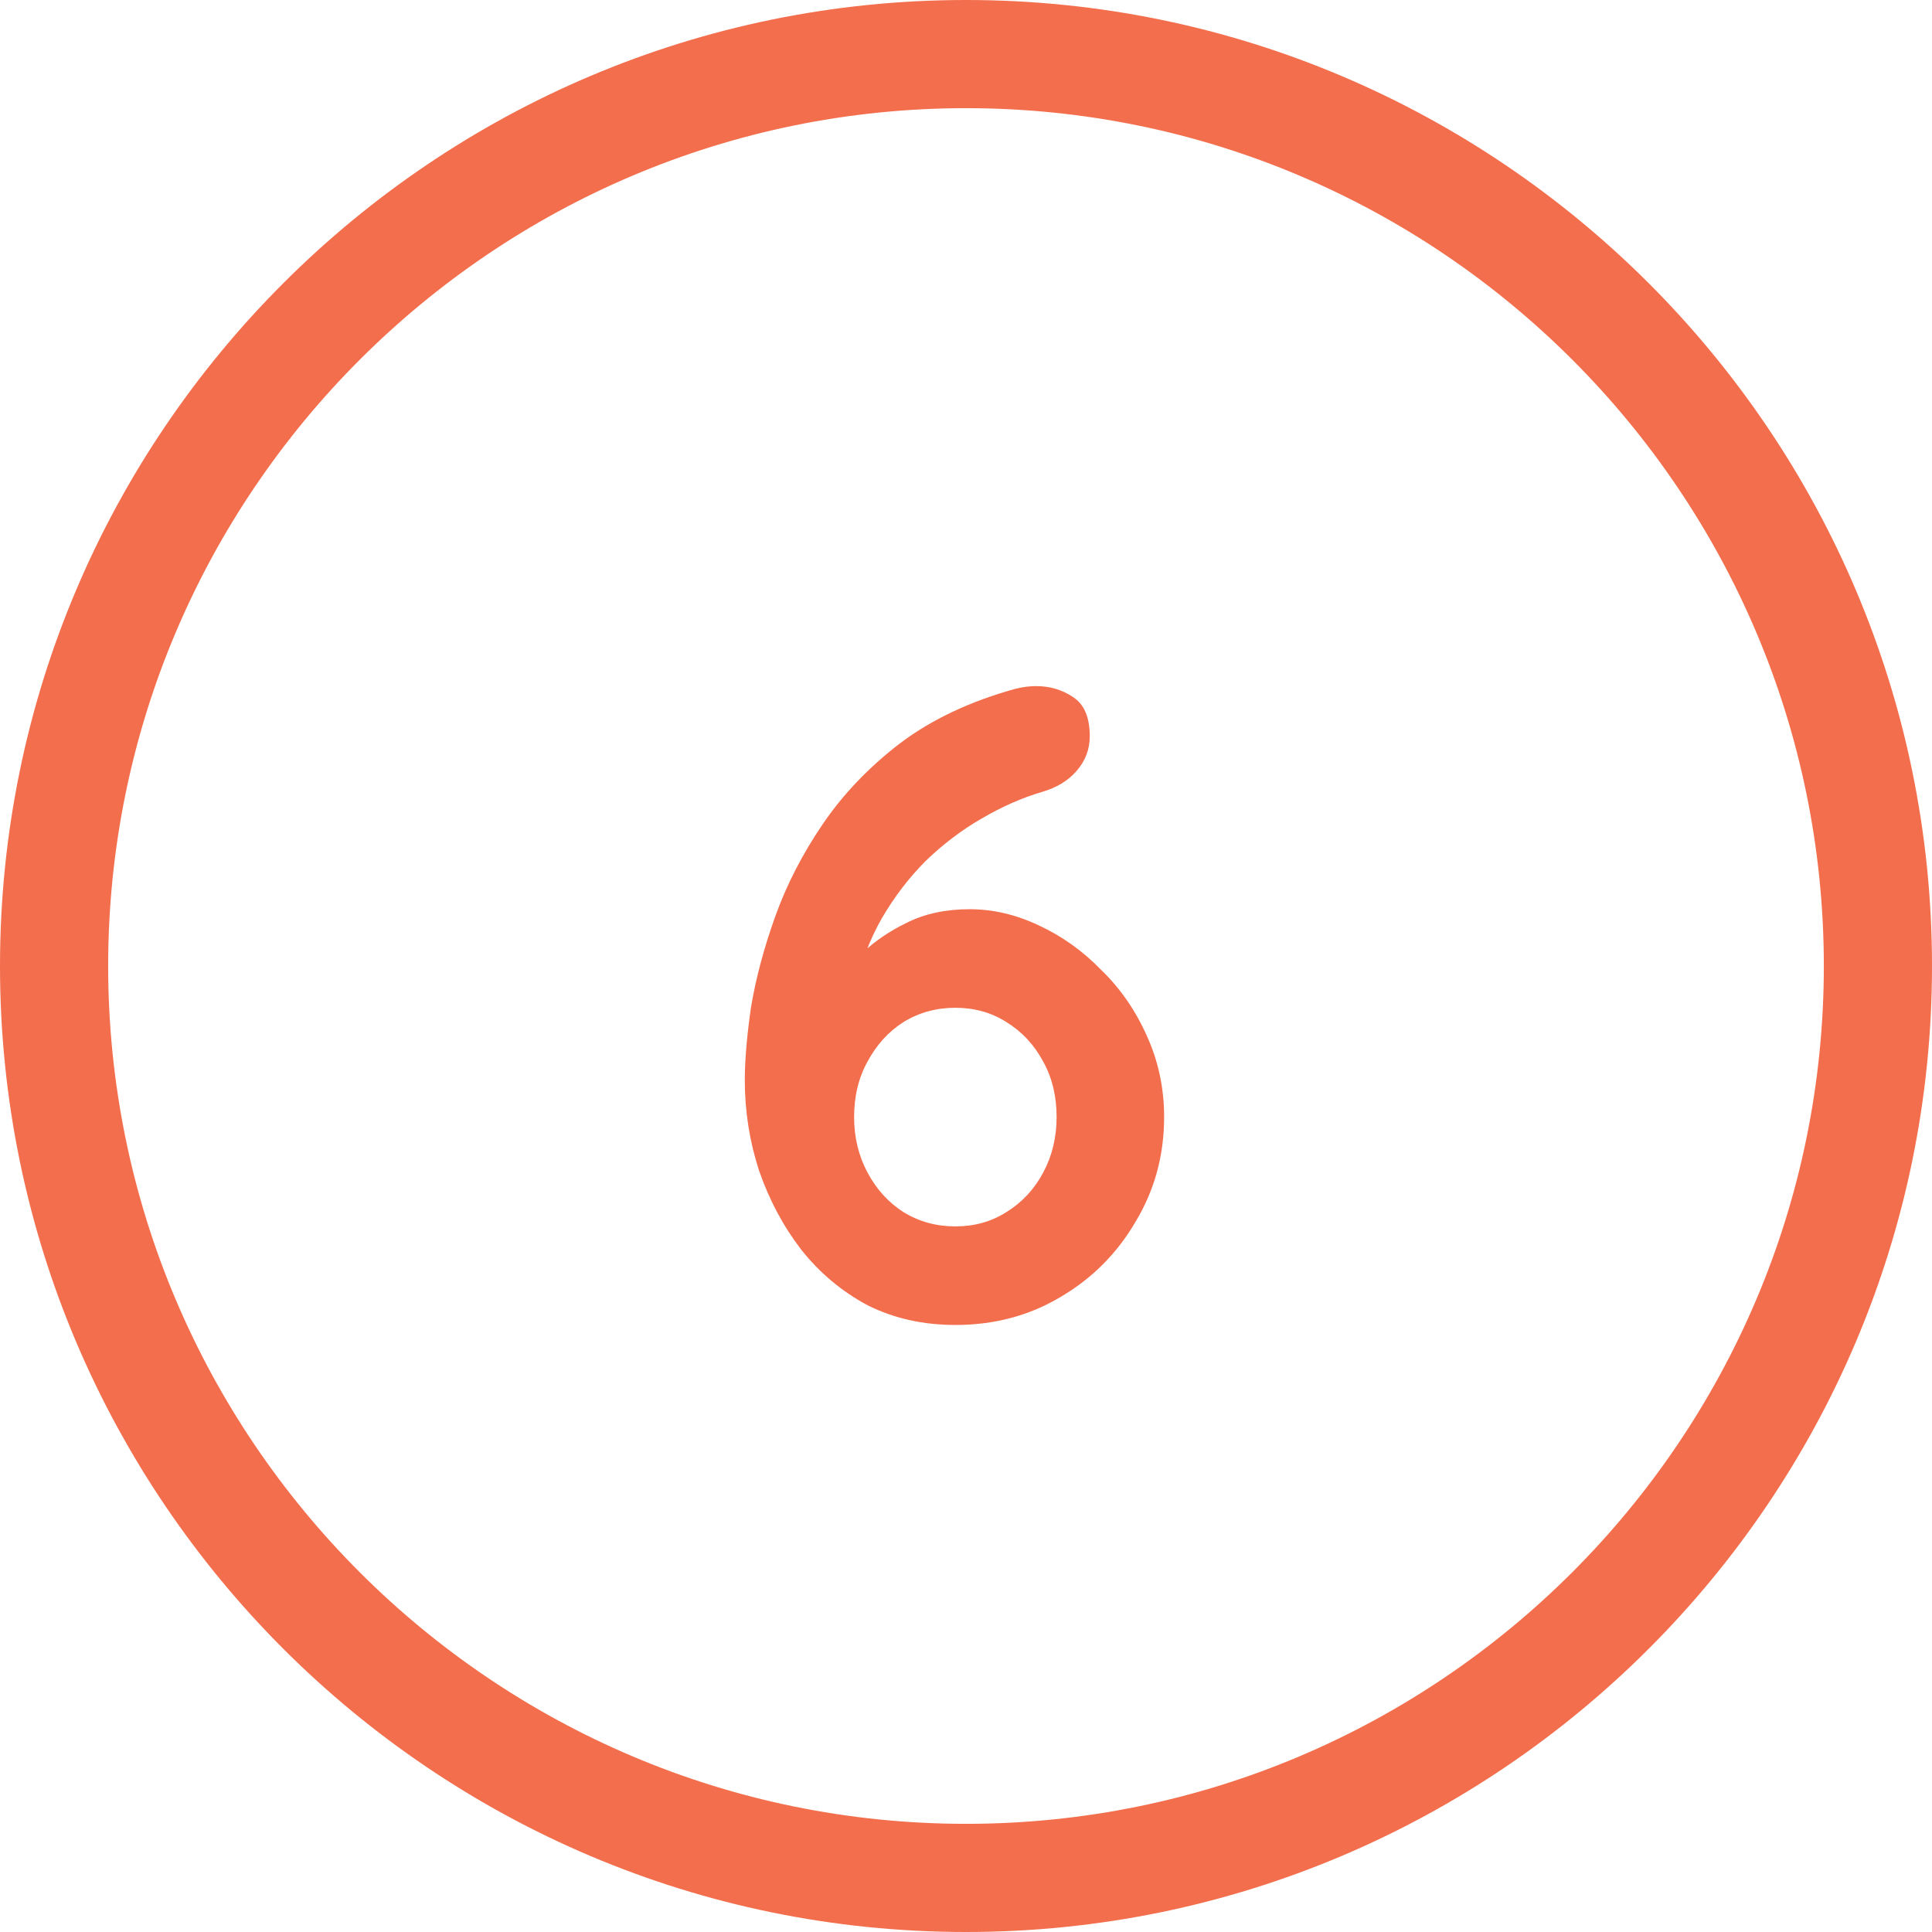
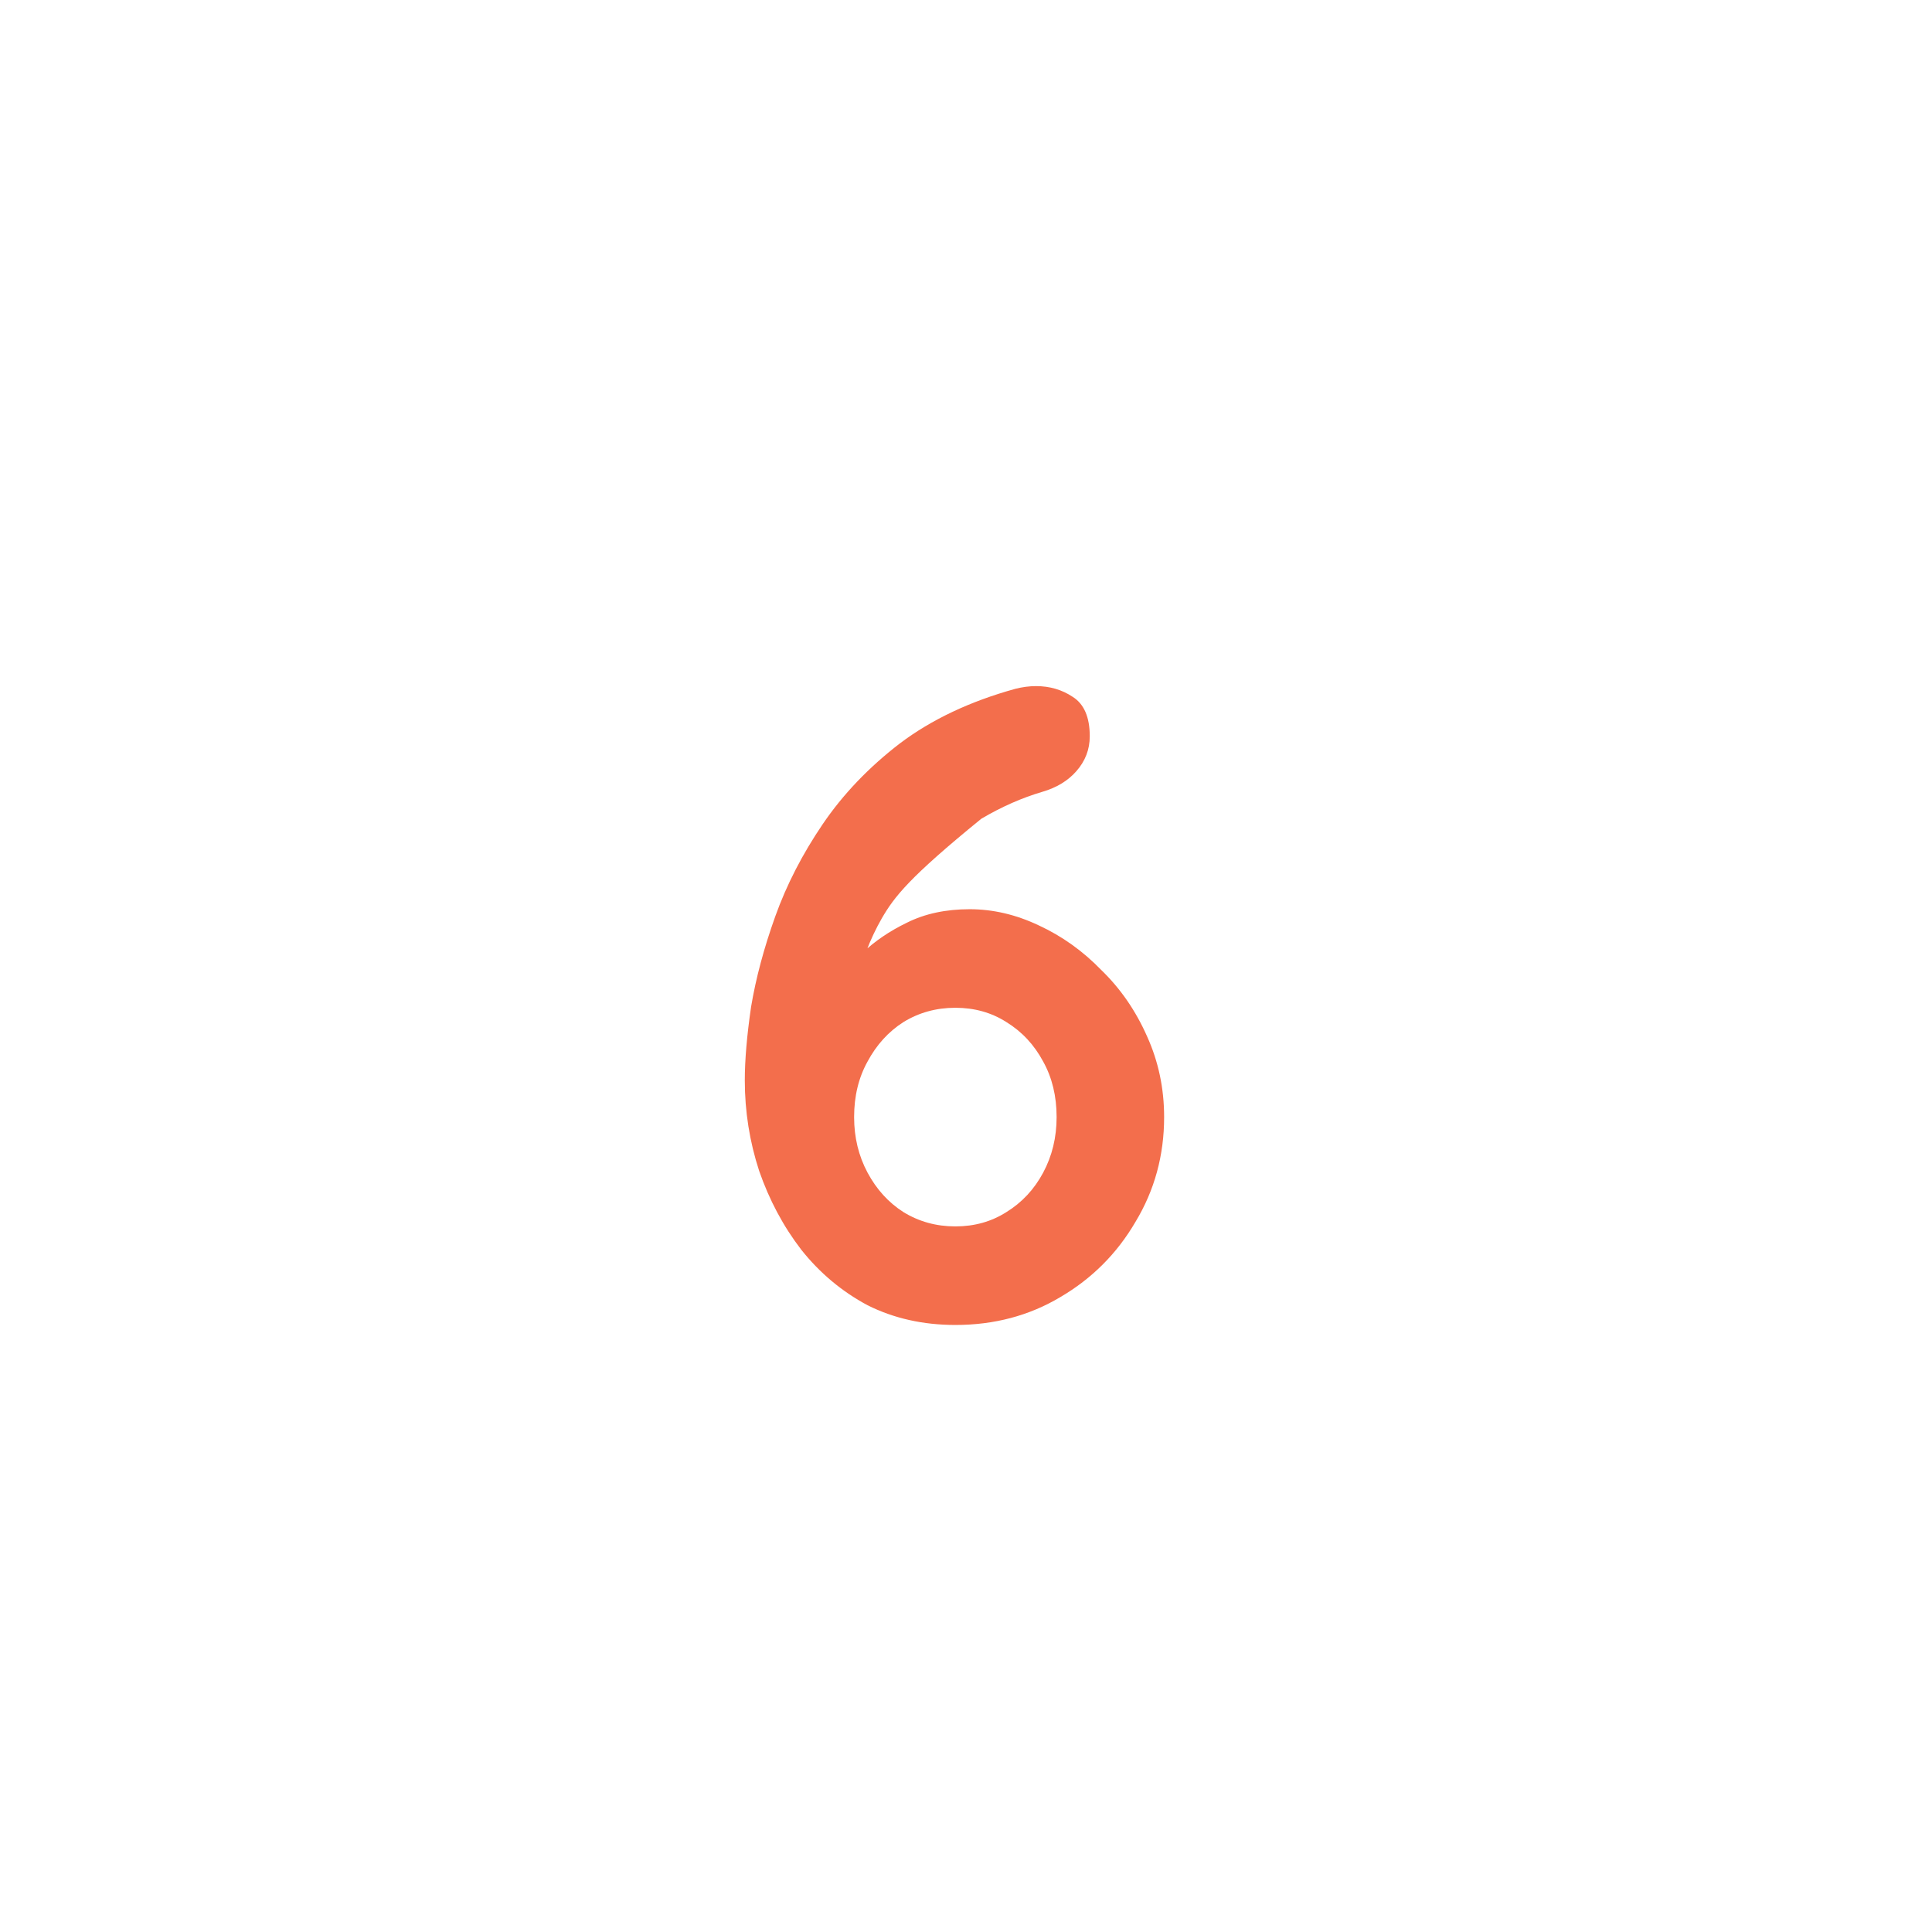
<svg xmlns="http://www.w3.org/2000/svg" width="69" height="69" viewBox="0 0 69 69" fill="none">
-   <path d="M34.12 47.32C32.968 47.32 31.923 47.085 30.984 46.616C30.067 46.125 29.277 45.464 28.616 44.632C27.976 43.8 27.475 42.861 27.112 41.816C26.771 40.771 26.6 39.693 26.6 38.584C26.6 37.859 26.675 36.984 26.824 35.96C26.995 34.936 27.283 33.859 27.688 32.728C28.093 31.597 28.659 30.499 29.384 29.432C30.109 28.365 31.027 27.405 32.136 26.552C33.267 25.699 34.643 25.048 36.264 24.6C36.52 24.536 36.765 24.504 37 24.504C37.491 24.504 37.928 24.632 38.312 24.888C38.717 25.144 38.92 25.613 38.92 26.296C38.92 26.765 38.76 27.181 38.44 27.544C38.141 27.885 37.736 28.131 37.224 28.28C36.499 28.493 35.773 28.813 35.048 29.24C34.344 29.645 33.683 30.147 33.064 30.744C32.467 31.341 31.944 32.024 31.496 32.792C31.069 33.539 30.76 34.349 30.568 35.224L29.704 35.192C30.003 34.829 30.365 34.445 30.792 34.04C31.24 33.613 31.773 33.251 32.392 32.952C33.032 32.632 33.779 32.472 34.632 32.472C35.464 32.472 36.285 32.664 37.096 33.048C37.928 33.432 38.675 33.965 39.336 34.648C40.019 35.309 40.563 36.099 40.968 37.016C41.373 37.912 41.576 38.872 41.576 39.896C41.576 41.261 41.235 42.509 40.552 43.64C39.891 44.771 38.995 45.667 37.864 46.328C36.755 46.989 35.507 47.32 34.12 47.32ZM34.12 43.8C34.803 43.8 35.411 43.629 35.944 43.288C36.499 42.947 36.936 42.477 37.256 41.88C37.576 41.283 37.736 40.621 37.736 39.896C37.736 39.149 37.576 38.488 37.256 37.912C36.936 37.315 36.499 36.845 35.944 36.504C35.411 36.163 34.803 35.992 34.12 35.992C33.437 35.992 32.819 36.163 32.264 36.504C31.731 36.845 31.304 37.315 30.984 37.912C30.664 38.488 30.504 39.149 30.504 39.896C30.504 40.621 30.664 41.283 30.984 41.88C31.304 42.477 31.731 42.947 32.264 43.288C32.819 43.629 33.437 43.8 34.12 43.8Z" fill="#F36E4C" />
-   <path d="M34.5 69C15.476 69 0 53.524 0 34.5C0 15.476 15.476 0 34.5 0C53.524 0 69 15.476 69 34.5C69 53.524 53.524 69 34.5 69ZM34.5 3.863C17.61 3.863 3.863 17.61 3.863 34.5C3.863 51.391 17.61 65.137 34.5 65.137C51.391 65.137 65.137 51.391 65.137 34.5C65.137 17.61 51.398 3.863 34.5 3.863Z" fill="#F36E4C" />
+   <path d="M34.12 47.32C32.968 47.32 31.923 47.085 30.984 46.616C30.067 46.125 29.277 45.464 28.616 44.632C27.976 43.8 27.475 42.861 27.112 41.816C26.771 40.771 26.6 39.693 26.6 38.584C26.6 37.859 26.675 36.984 26.824 35.96C26.995 34.936 27.283 33.859 27.688 32.728C28.093 31.597 28.659 30.499 29.384 29.432C30.109 28.365 31.027 27.405 32.136 26.552C33.267 25.699 34.643 25.048 36.264 24.6C36.52 24.536 36.765 24.504 37 24.504C37.491 24.504 37.928 24.632 38.312 24.888C38.717 25.144 38.92 25.613 38.92 26.296C38.92 26.765 38.76 27.181 38.44 27.544C38.141 27.885 37.736 28.131 37.224 28.28C36.499 28.493 35.773 28.813 35.048 29.24C32.467 31.341 31.944 32.024 31.496 32.792C31.069 33.539 30.76 34.349 30.568 35.224L29.704 35.192C30.003 34.829 30.365 34.445 30.792 34.04C31.24 33.613 31.773 33.251 32.392 32.952C33.032 32.632 33.779 32.472 34.632 32.472C35.464 32.472 36.285 32.664 37.096 33.048C37.928 33.432 38.675 33.965 39.336 34.648C40.019 35.309 40.563 36.099 40.968 37.016C41.373 37.912 41.576 38.872 41.576 39.896C41.576 41.261 41.235 42.509 40.552 43.64C39.891 44.771 38.995 45.667 37.864 46.328C36.755 46.989 35.507 47.32 34.12 47.32ZM34.12 43.8C34.803 43.8 35.411 43.629 35.944 43.288C36.499 42.947 36.936 42.477 37.256 41.88C37.576 41.283 37.736 40.621 37.736 39.896C37.736 39.149 37.576 38.488 37.256 37.912C36.936 37.315 36.499 36.845 35.944 36.504C35.411 36.163 34.803 35.992 34.12 35.992C33.437 35.992 32.819 36.163 32.264 36.504C31.731 36.845 31.304 37.315 30.984 37.912C30.664 38.488 30.504 39.149 30.504 39.896C30.504 40.621 30.664 41.283 30.984 41.88C31.304 42.477 31.731 42.947 32.264 43.288C32.819 43.629 33.437 43.8 34.12 43.8Z" fill="#F36E4C" />
</svg>